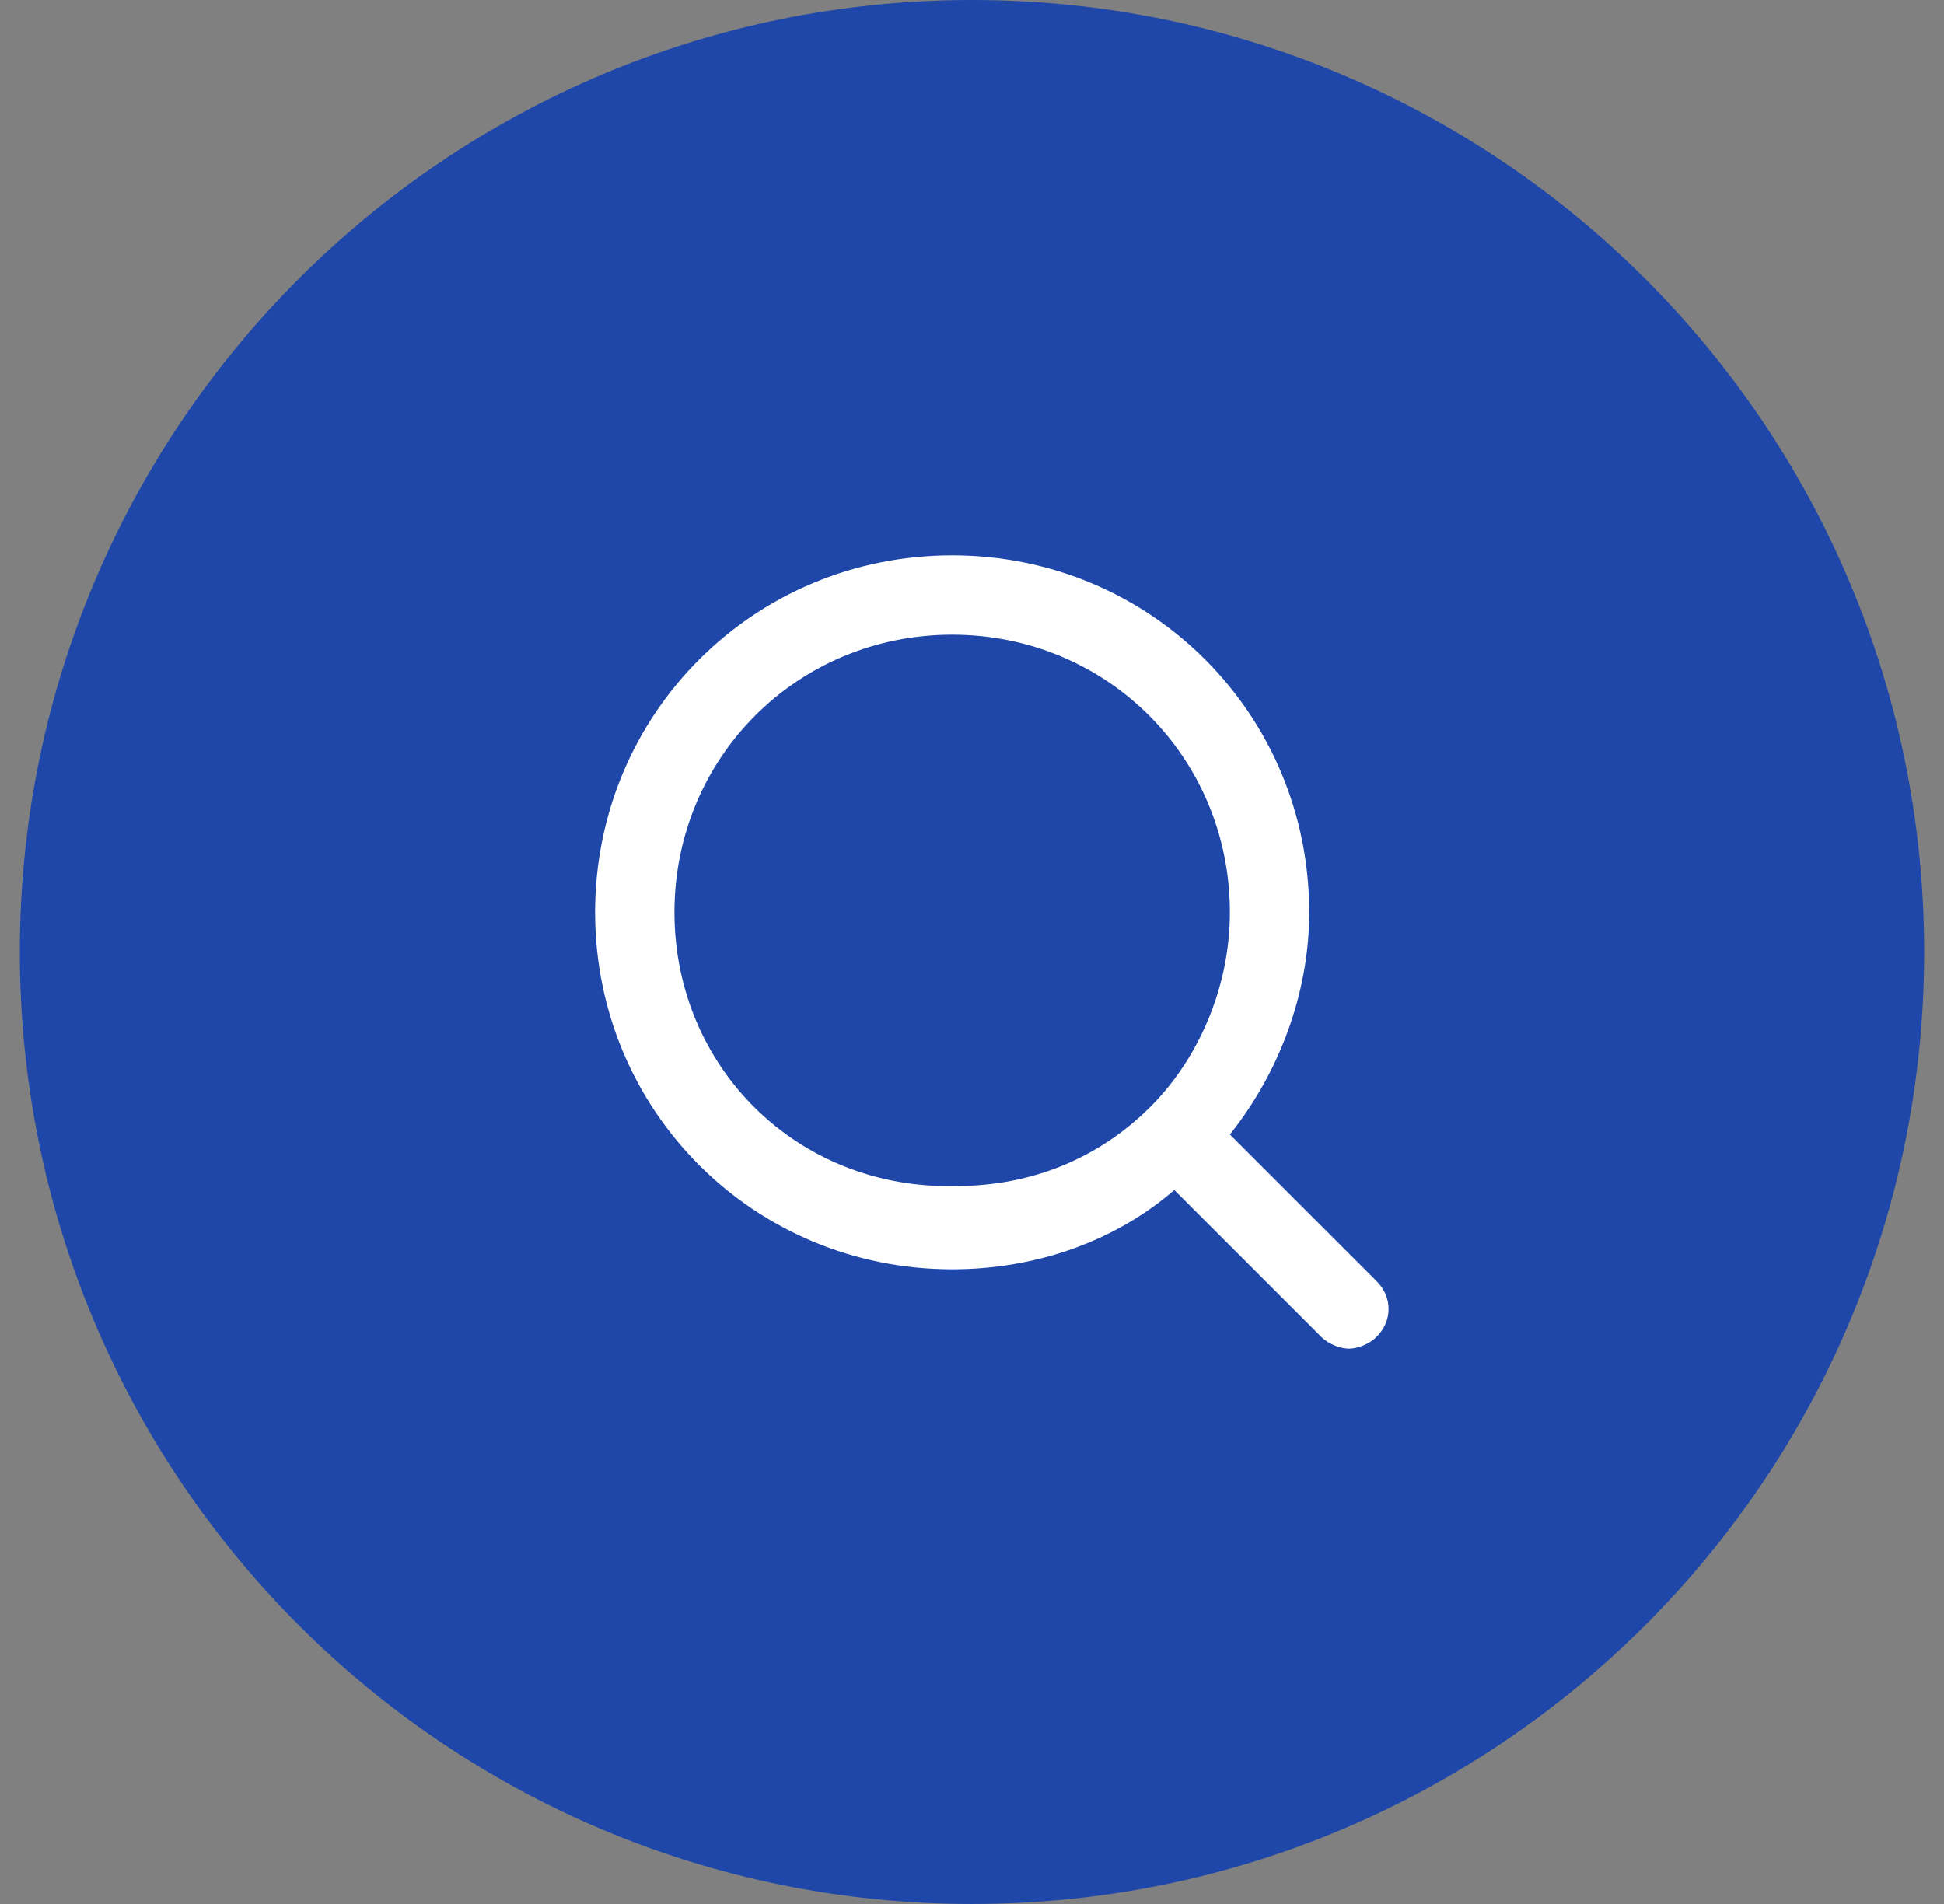
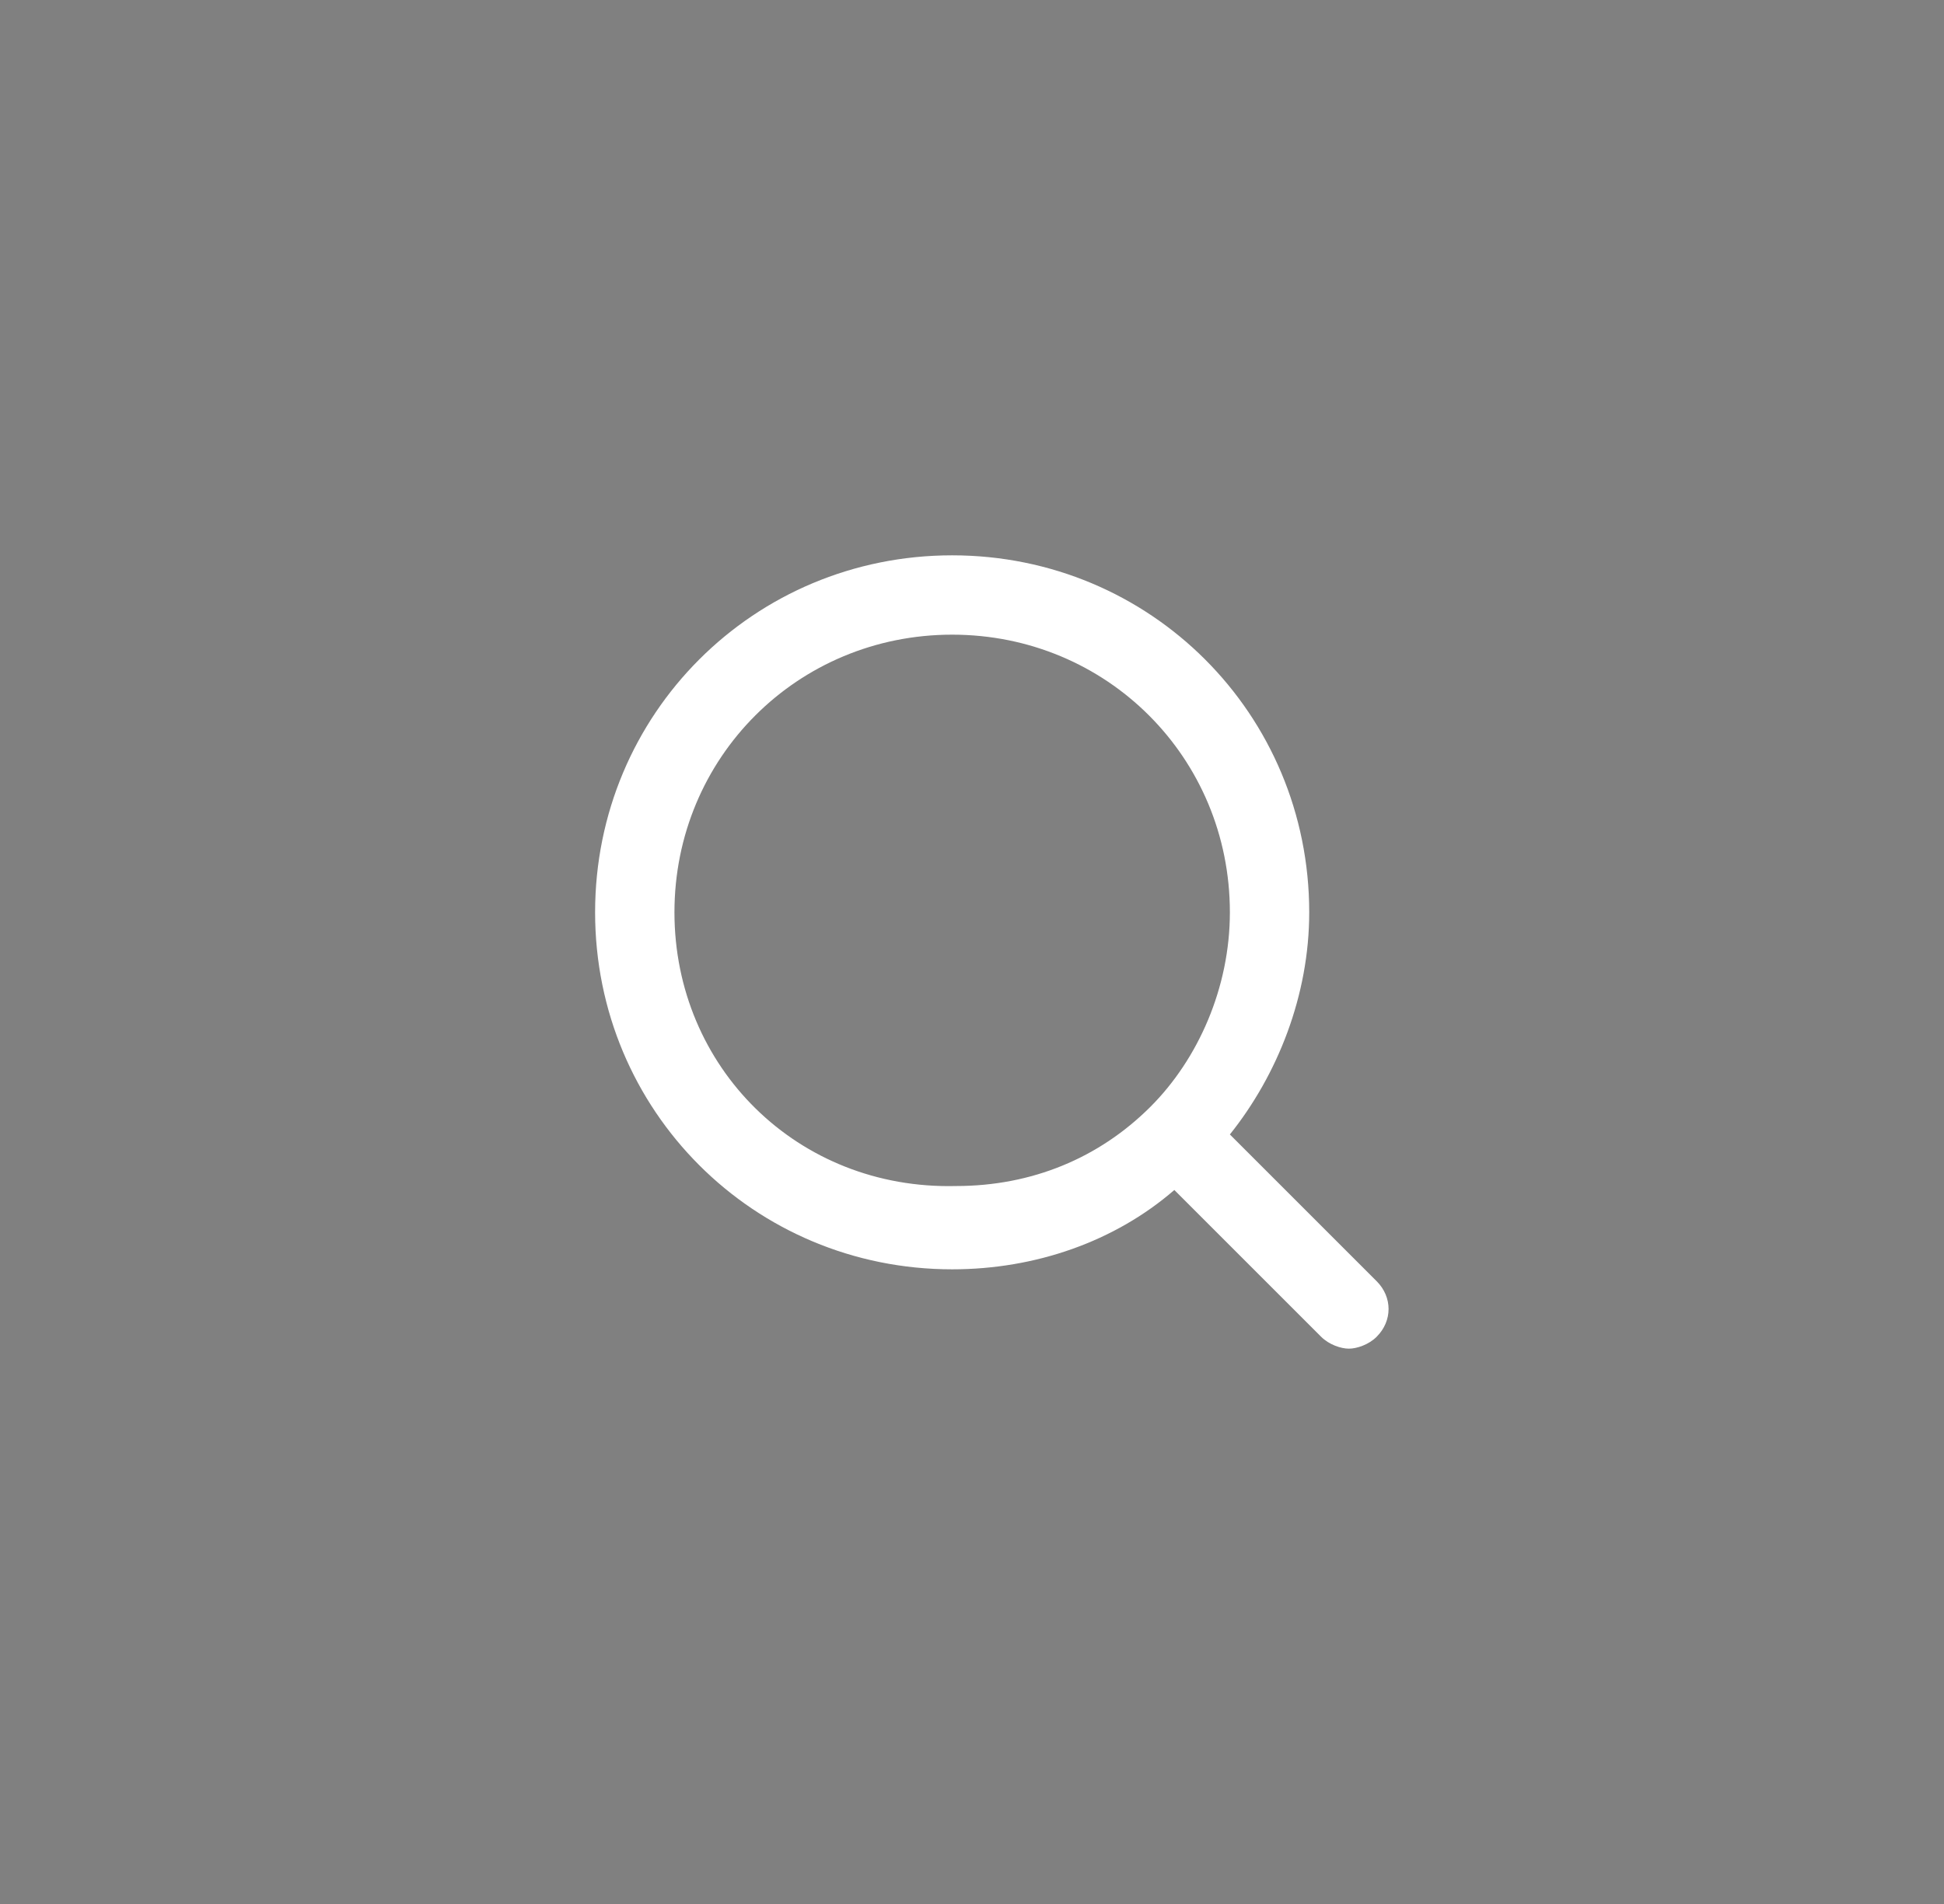
<svg xmlns="http://www.w3.org/2000/svg" width="49" height="48" viewBox="0 0 49 48" fill="none">
  <rect x="0" y="0" width="49" height="48" fill="#808080" stroke="none" />
-   <path d="M0.5 24C0.5 10.745 11.245 0 24.5 0C37.755 0 48.5 10.745 48.5 24C48.5 37.255 37.755 48 24.5 48C11.245 48 0.5 37.255 0.5 24Z" fill="#1E47A9" />
  <path d="M34.7 32.3L31 28.6C32.2 27.1 33 25.1 33 23C33 18 29 14 24 14C19 14 15 18 15 23C15 28 19 32 24 32C26.1 32 28.1 31.3 29.6 30L33.3 33.7C33.5 33.9 33.8 34 34 34C34.2 34 34.5 33.9 34.7 33.7C35.1 33.3 35.1 32.7 34.7 32.3ZM17 23C17 19.1 20.1 16 24 16C27.9 16 31 19.1 31 23C31 24.9 30.2 26.7 29 27.9C27.7 29.2 26 29.9 24.1 29.9C20.1 30 17 26.9 17 23Z" fill="white" />
</svg>